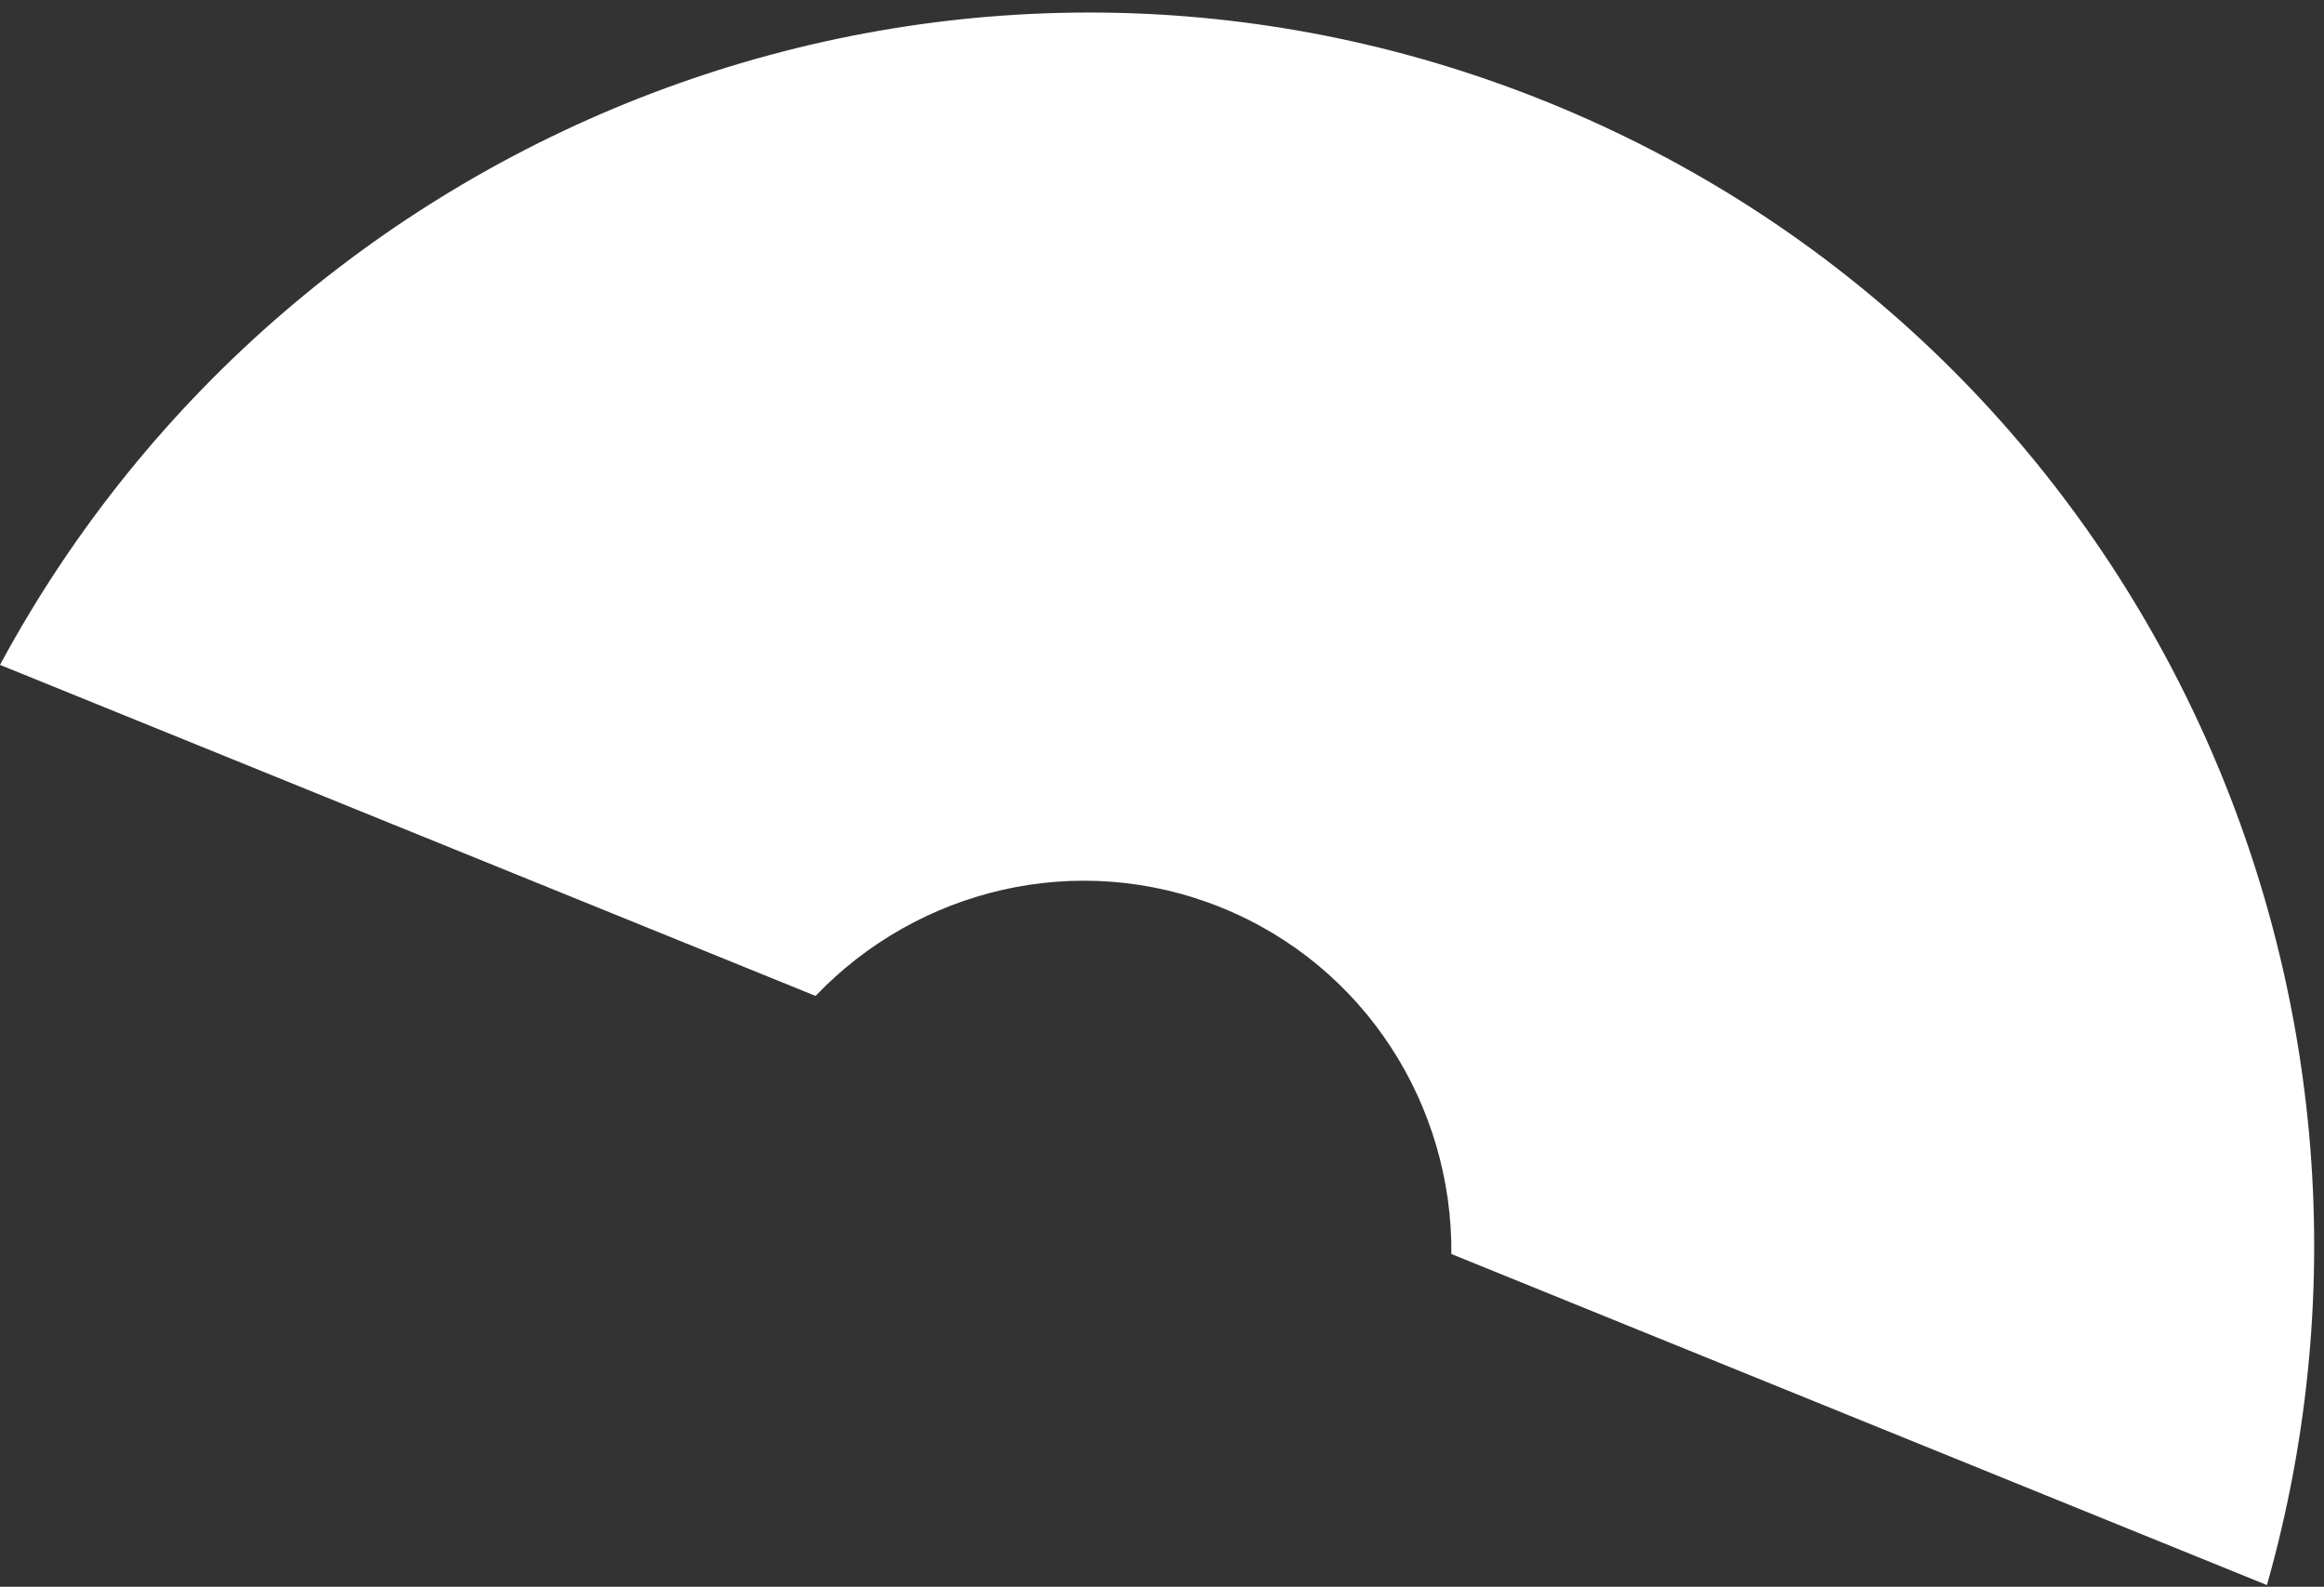
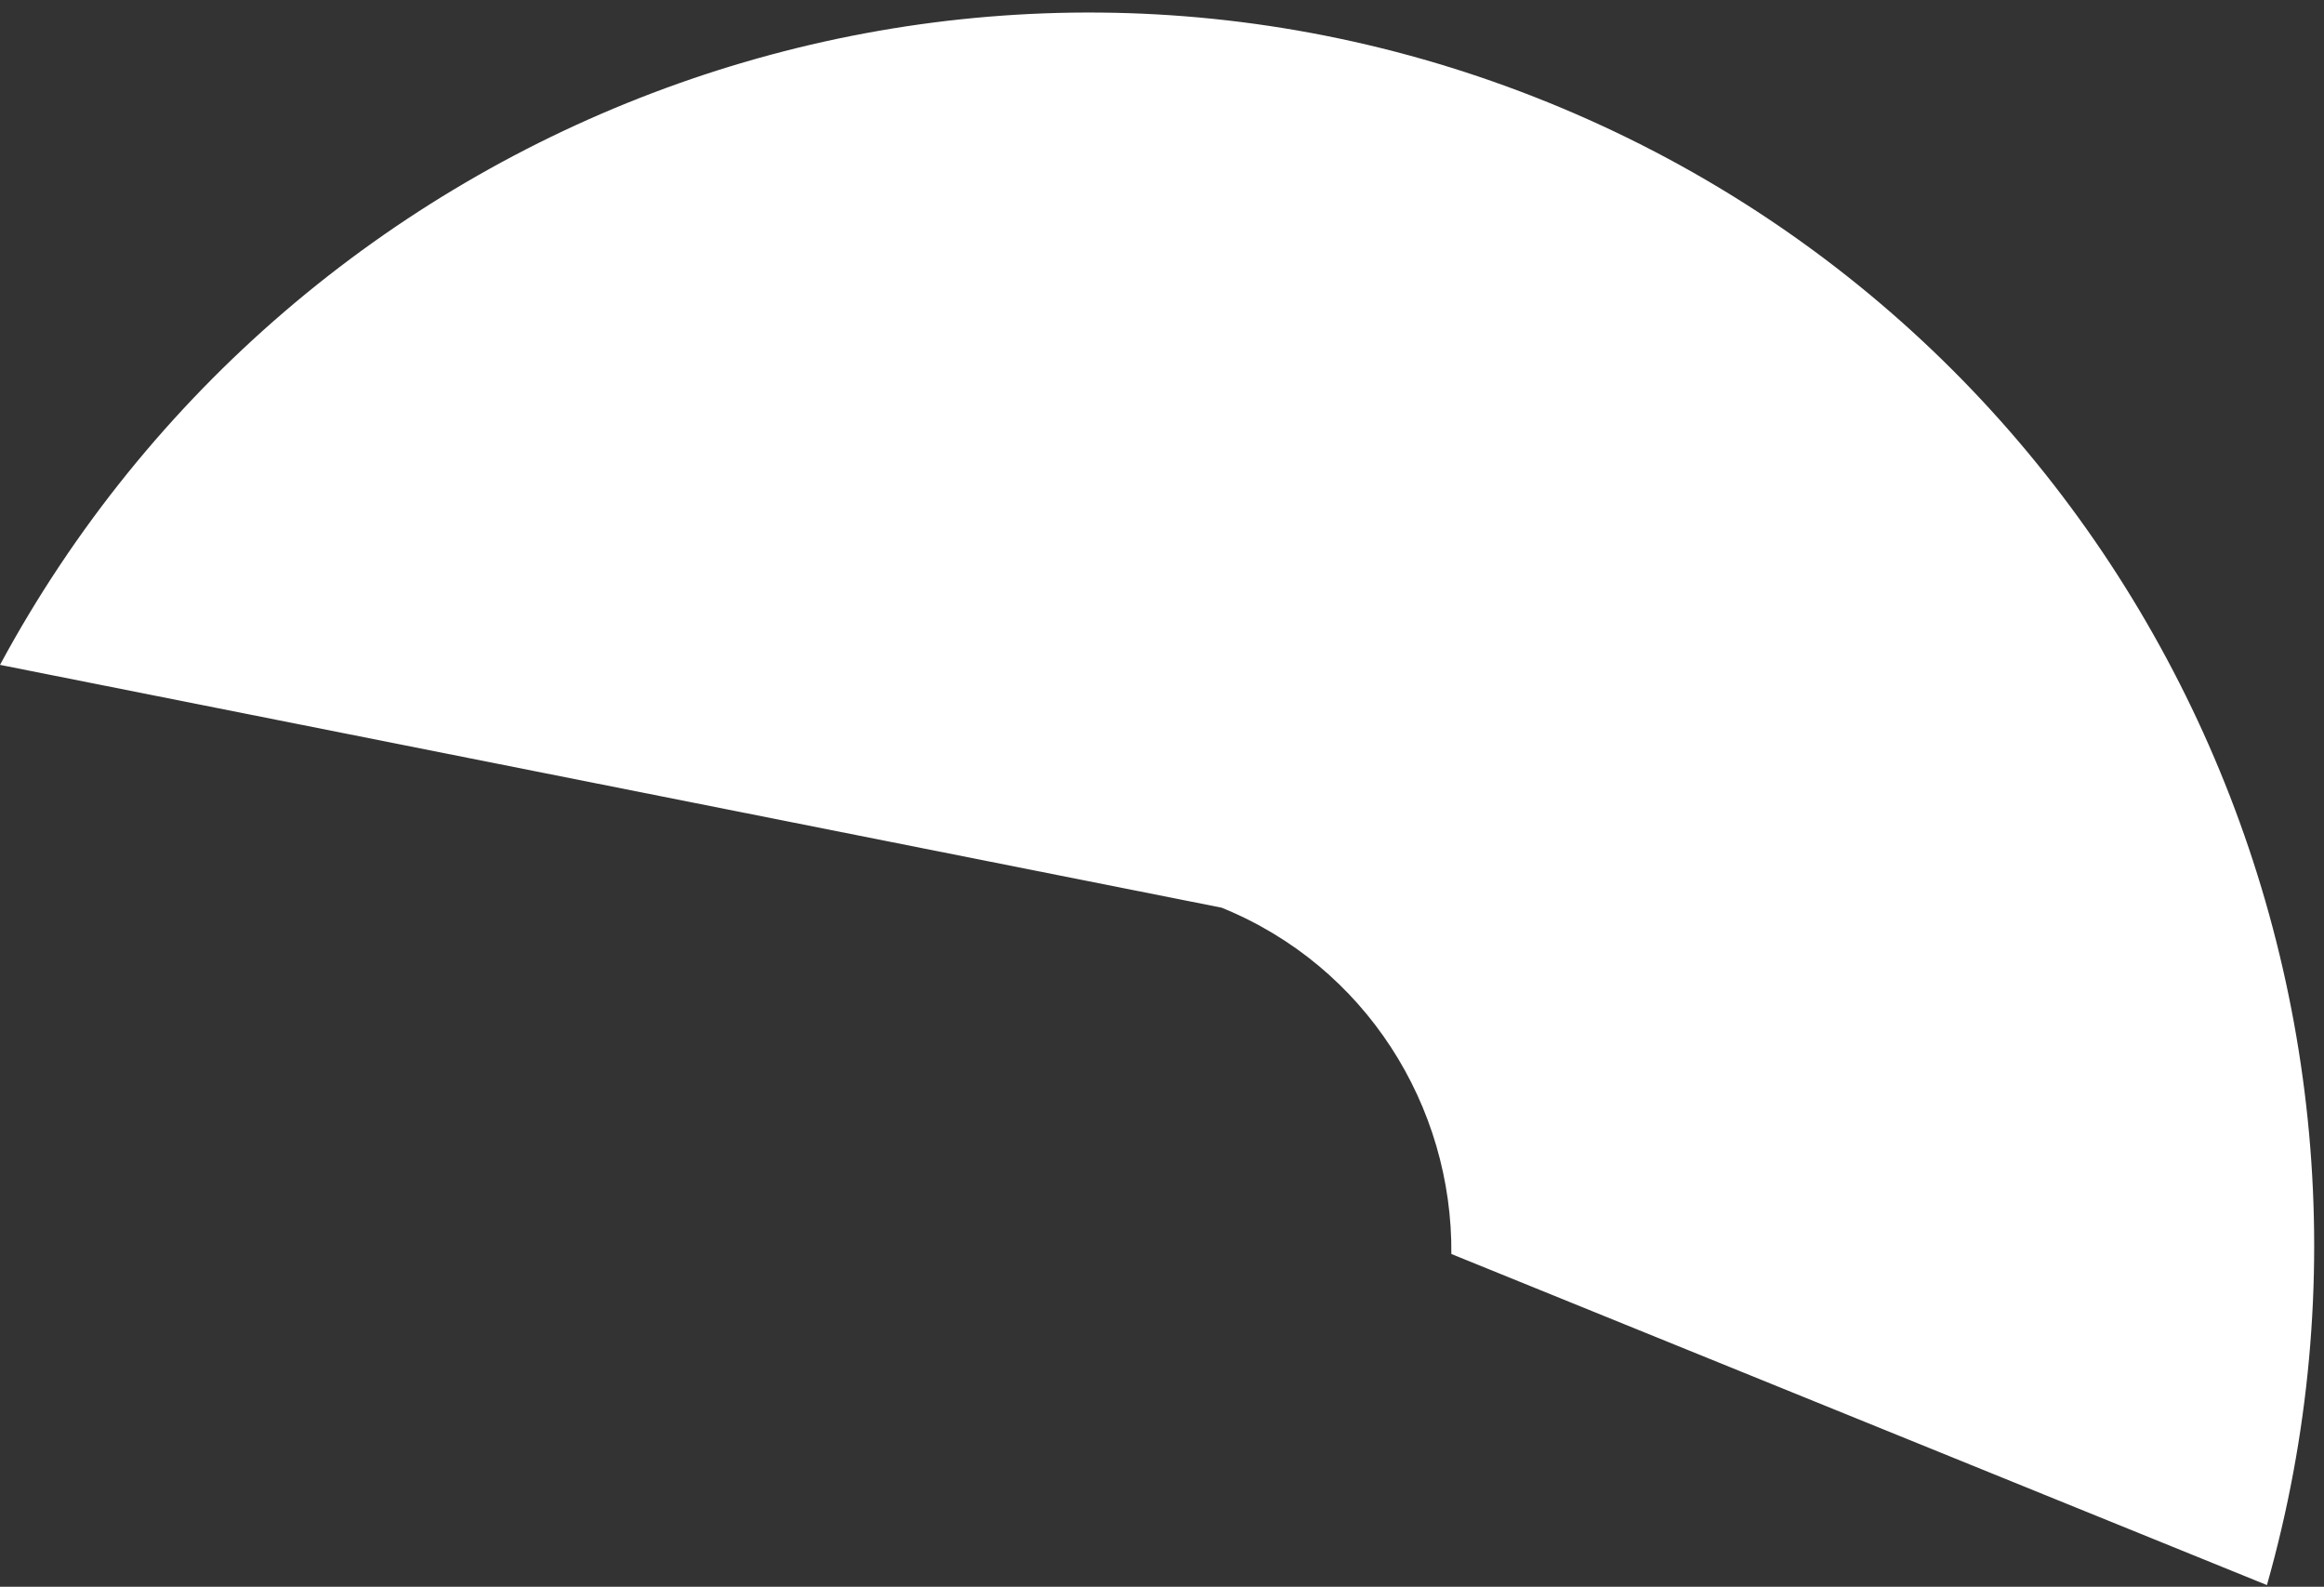
<svg xmlns="http://www.w3.org/2000/svg" width="104" height="71" viewBox="0 0 104 71" fill="none">
  <rect x="0" y="0" width="104" height="71" fill="#333333" stroke="none" />
-   <path d="M0 29.75C13.266 5.161 43.023 -6.075 69.292 4.587C95.561 15.249 109.07 44.046 101.446 70.925L64.949 56.111C65.008 49.5 61.121 43.234 54.669 40.615C48.217 37.997 41.063 39.782 36.497 44.563L0 29.75Z" fill="white" />
+   <path d="M0 29.75C13.266 5.161 43.023 -6.075 69.292 4.587C95.561 15.249 109.07 44.046 101.446 70.925L64.949 56.111C65.008 49.5 61.121 43.234 54.669 40.615L0 29.75Z" fill="white" />
</svg>